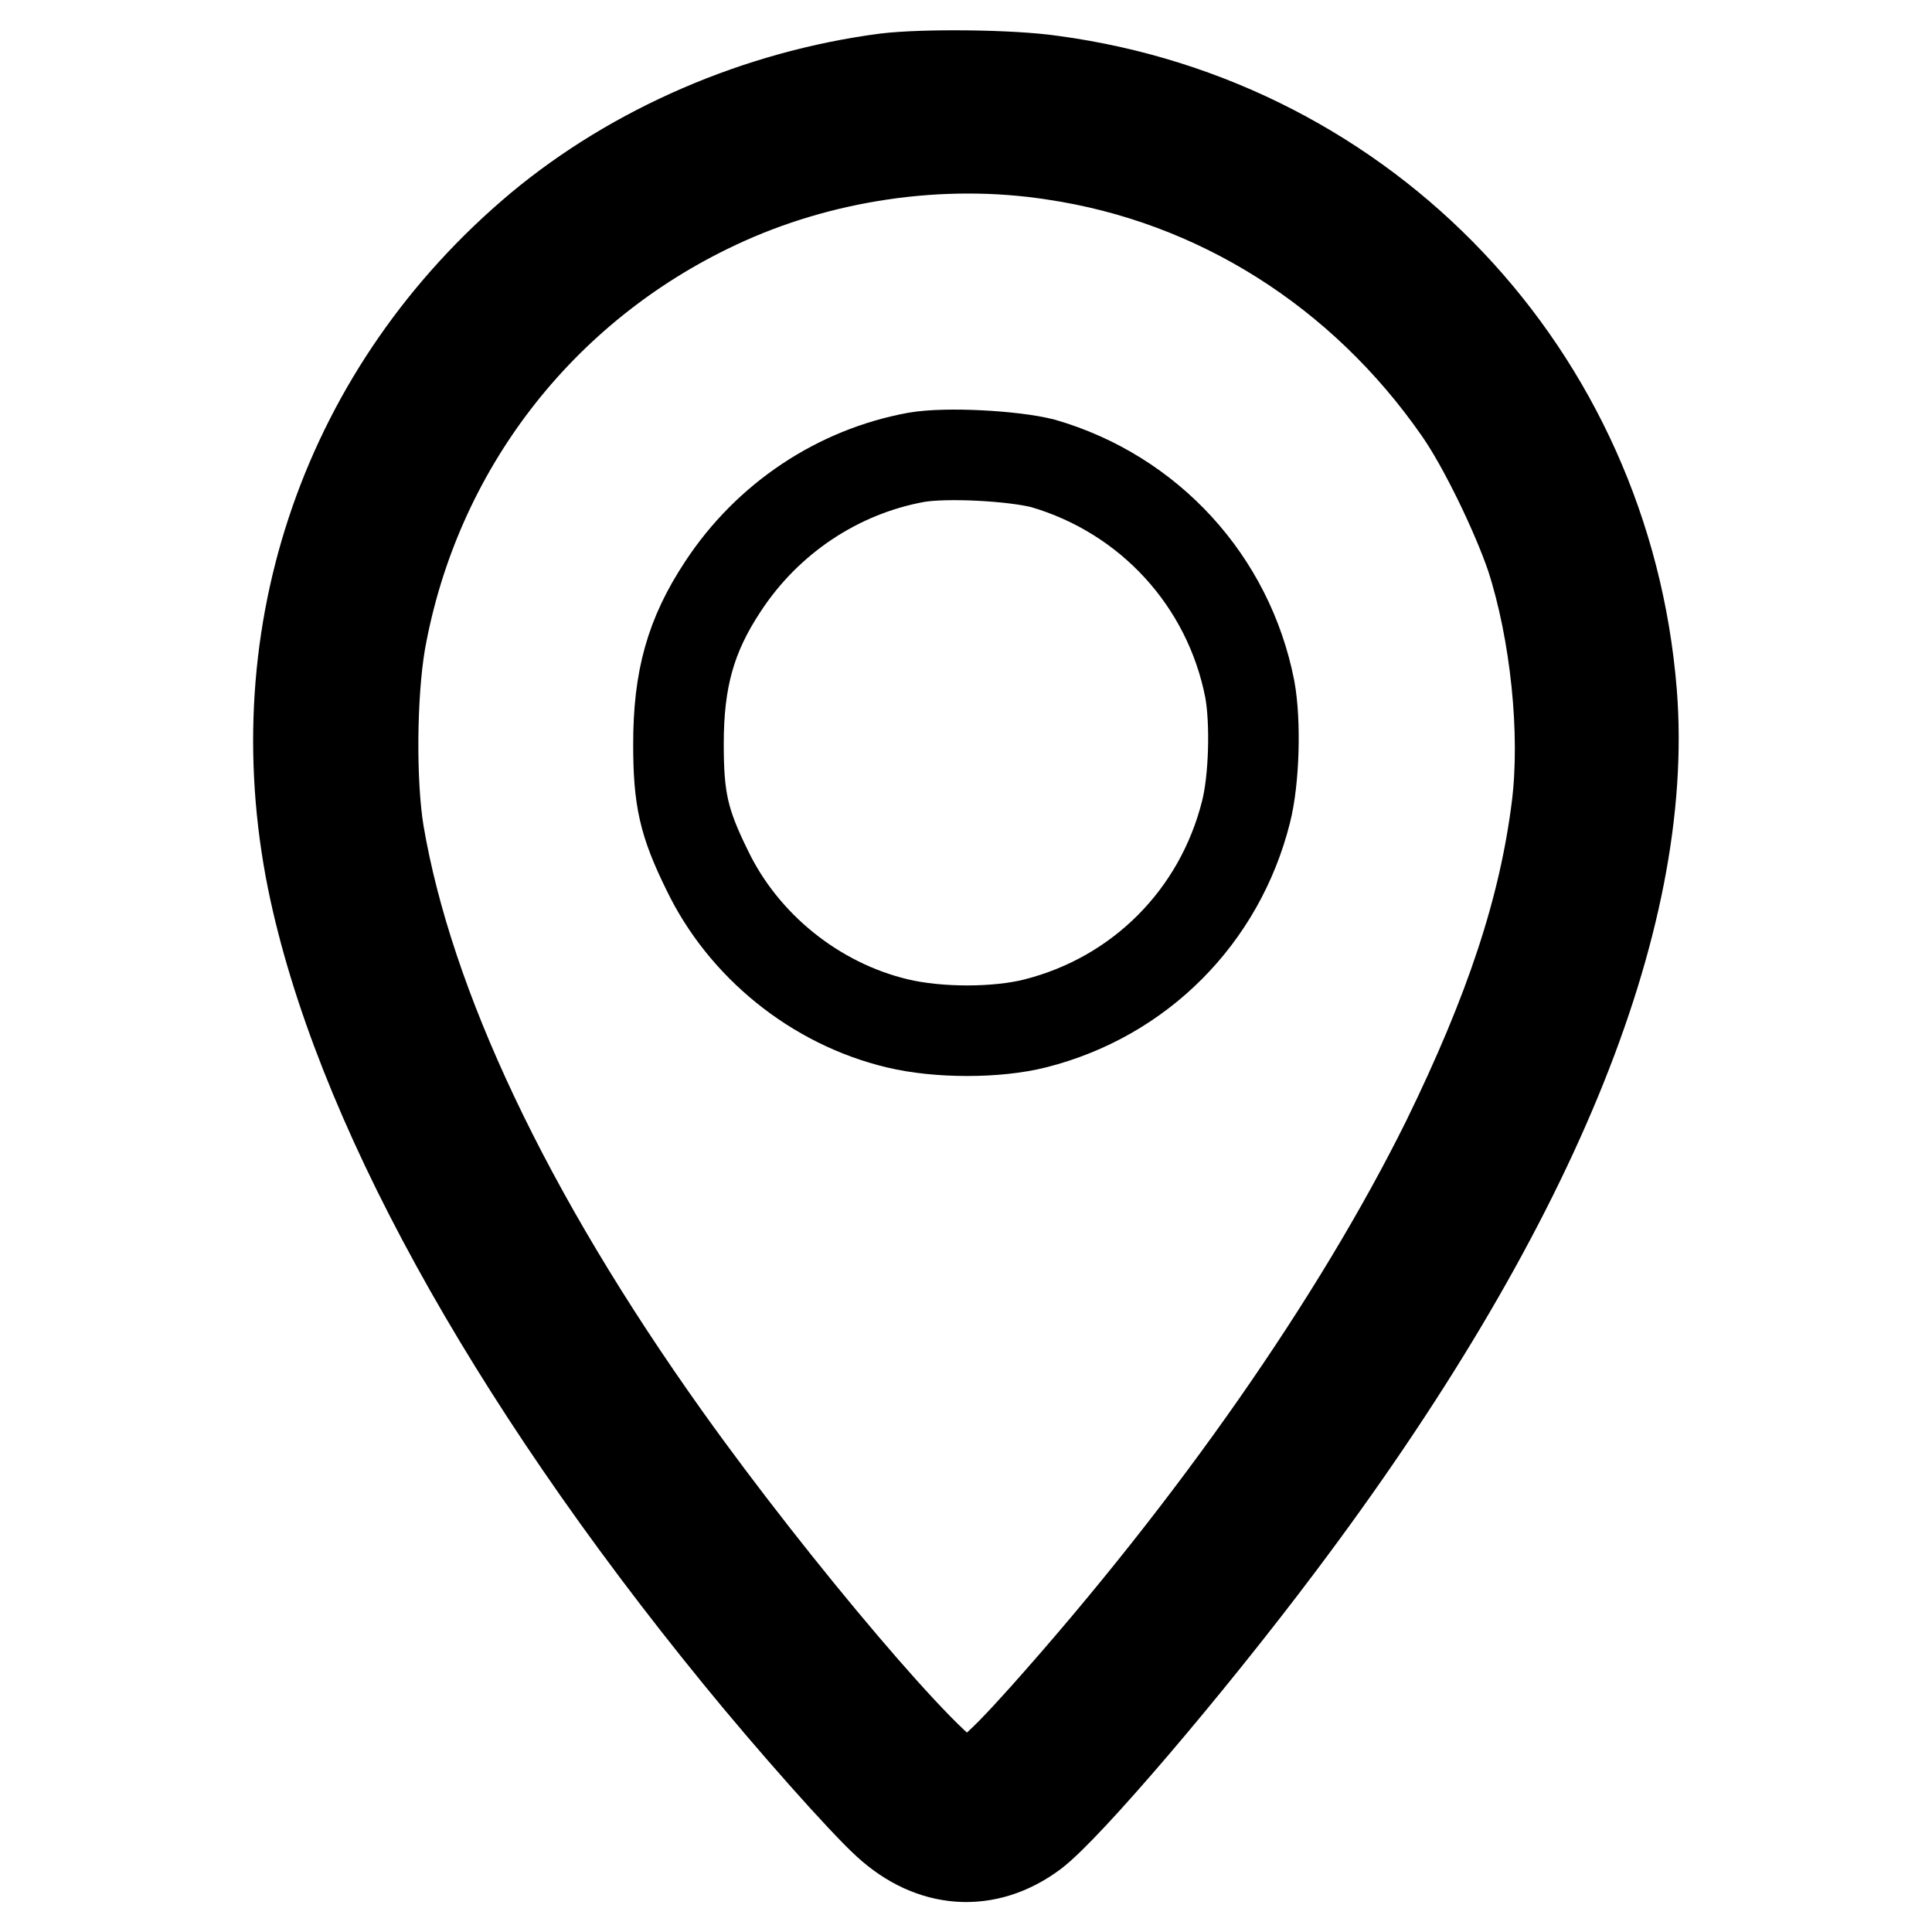
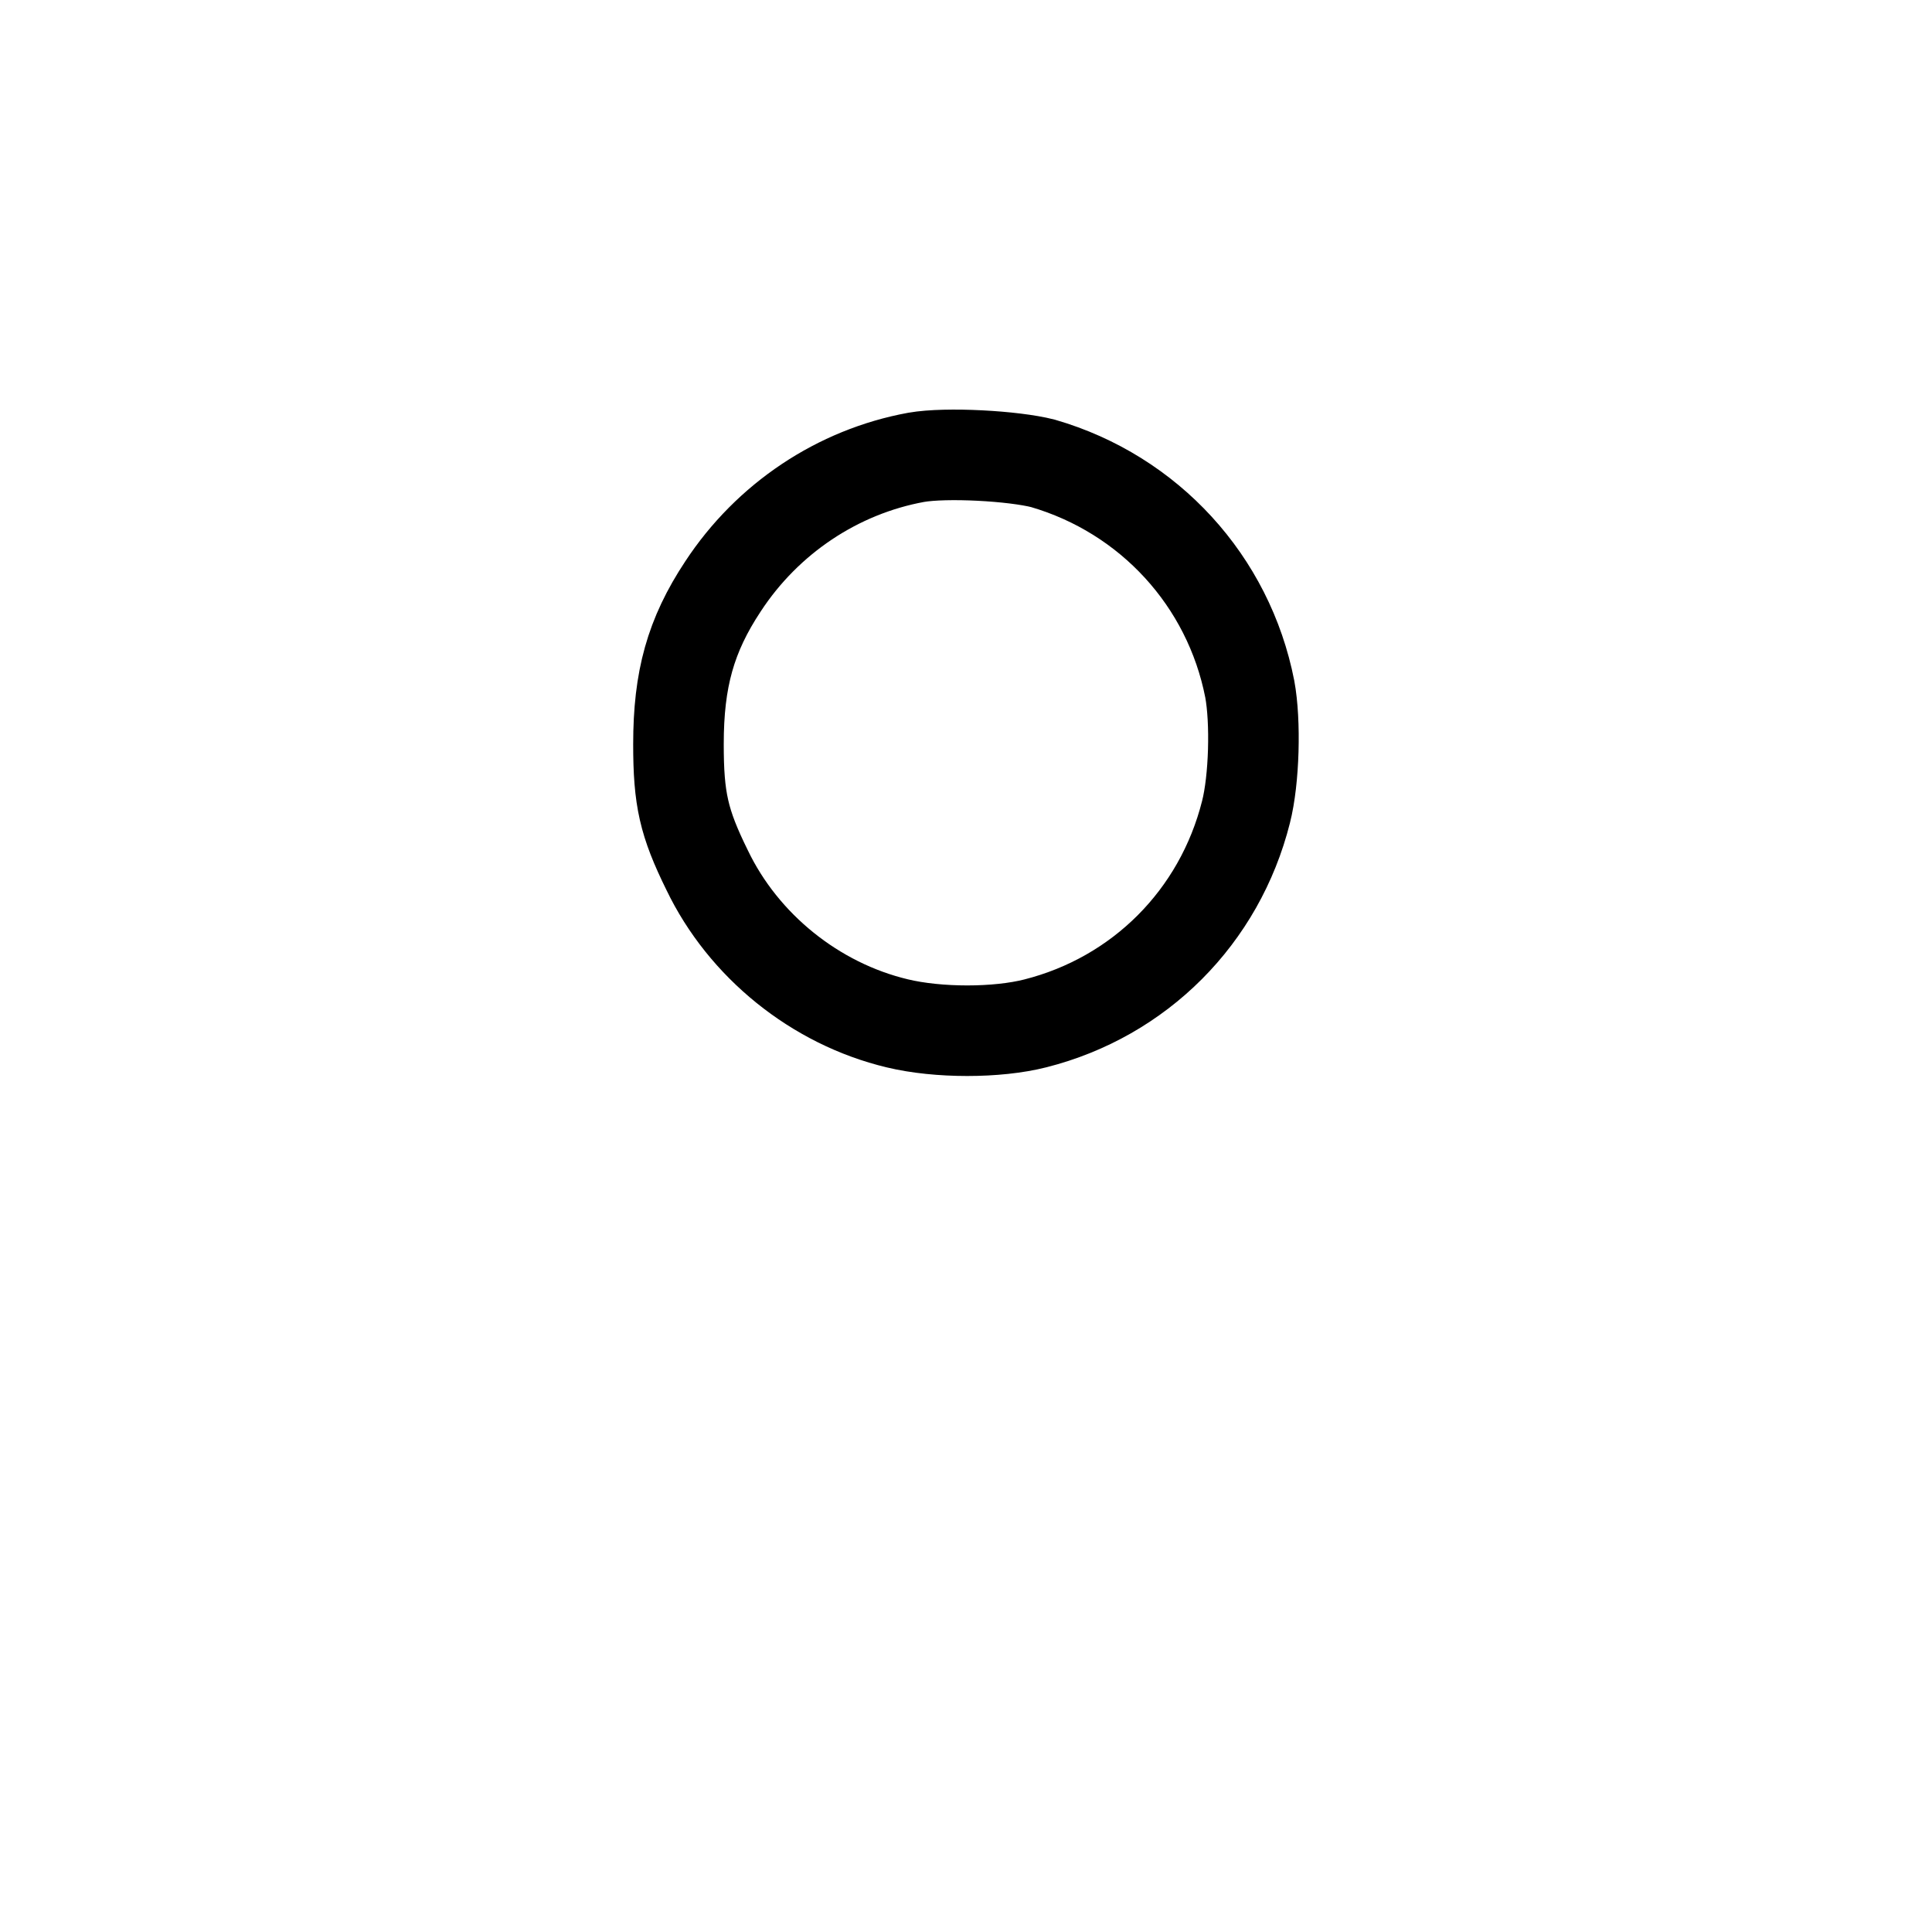
<svg xmlns="http://www.w3.org/2000/svg" version="1.1" x="0px" y="0px" viewBox="0 0 256 256" enable-background="new 0 0 256 256" xml:space="preserve">
  <g>
    <g>
      <g>
-         <path stroke-width="12" fill-opacity="0" stroke="#000000" d="M117.4,10.4c-16.9,2.2-33.3,9.3-45.9,19.8C46,51.6,34.8,83.8,41.4,116.6c5.9,28.9,25.9,65.3,56.4,102.7c7,8.6,16.6,19.4,19.8,22.3c5.9,5.4,13.1,5.9,19.3,1.3c4.4-3.3,20.4-22,32.5-38.1c33.3-44.2,49.2-82.8,46.8-113c-3.4-42.1-35.1-75.5-76.8-81.1C134,9.9,122.4,9.8,117.4,10.4z M139.6,20.5c21.7,3.2,40.9,15.4,53.7,33.8c3.3,4.7,7.7,13.9,9.6,19.5c3.2,9.9,4.6,23.2,3.4,33c-1.7,13.7-6.2,27.2-14.6,44.4c-11.8,23.8-30.8,51.1-53.3,76.3c-6.9,7.7-9,9.3-11.3,8.7c-3.5-0.8-24.5-25.5-38.9-45.7c-21.1-29.6-34.1-57.2-38-80.1c-1.1-6.7-1-18.4,0.2-25.4c4.6-25.6,21.1-47,44.6-58C108.6,20.6,124.7,18.2,139.6,20.5z" />
        <path stroke-width="12" fill-opacity="0" stroke="#000000" d="M121.4,60.6c-10.4,1.9-19.7,8.1-25.6,17.1c-4.3,6.5-5.9,12.3-5.9,20.9c0,7.3,0.7,10.4,3.8,16.7c4.8,10,14.3,17.7,25.2,20.3c5.4,1.3,13.2,1.3,18.3,0c13.8-3.5,24.4-14.1,27.9-28c1.1-4.3,1.3-12,0.5-16.3c-2.8-14.3-13.3-25.8-27.4-29.9C134.3,60.4,125.4,59.9,121.4,60.6z" />
      </g>
    </g>
  </g>
</svg>